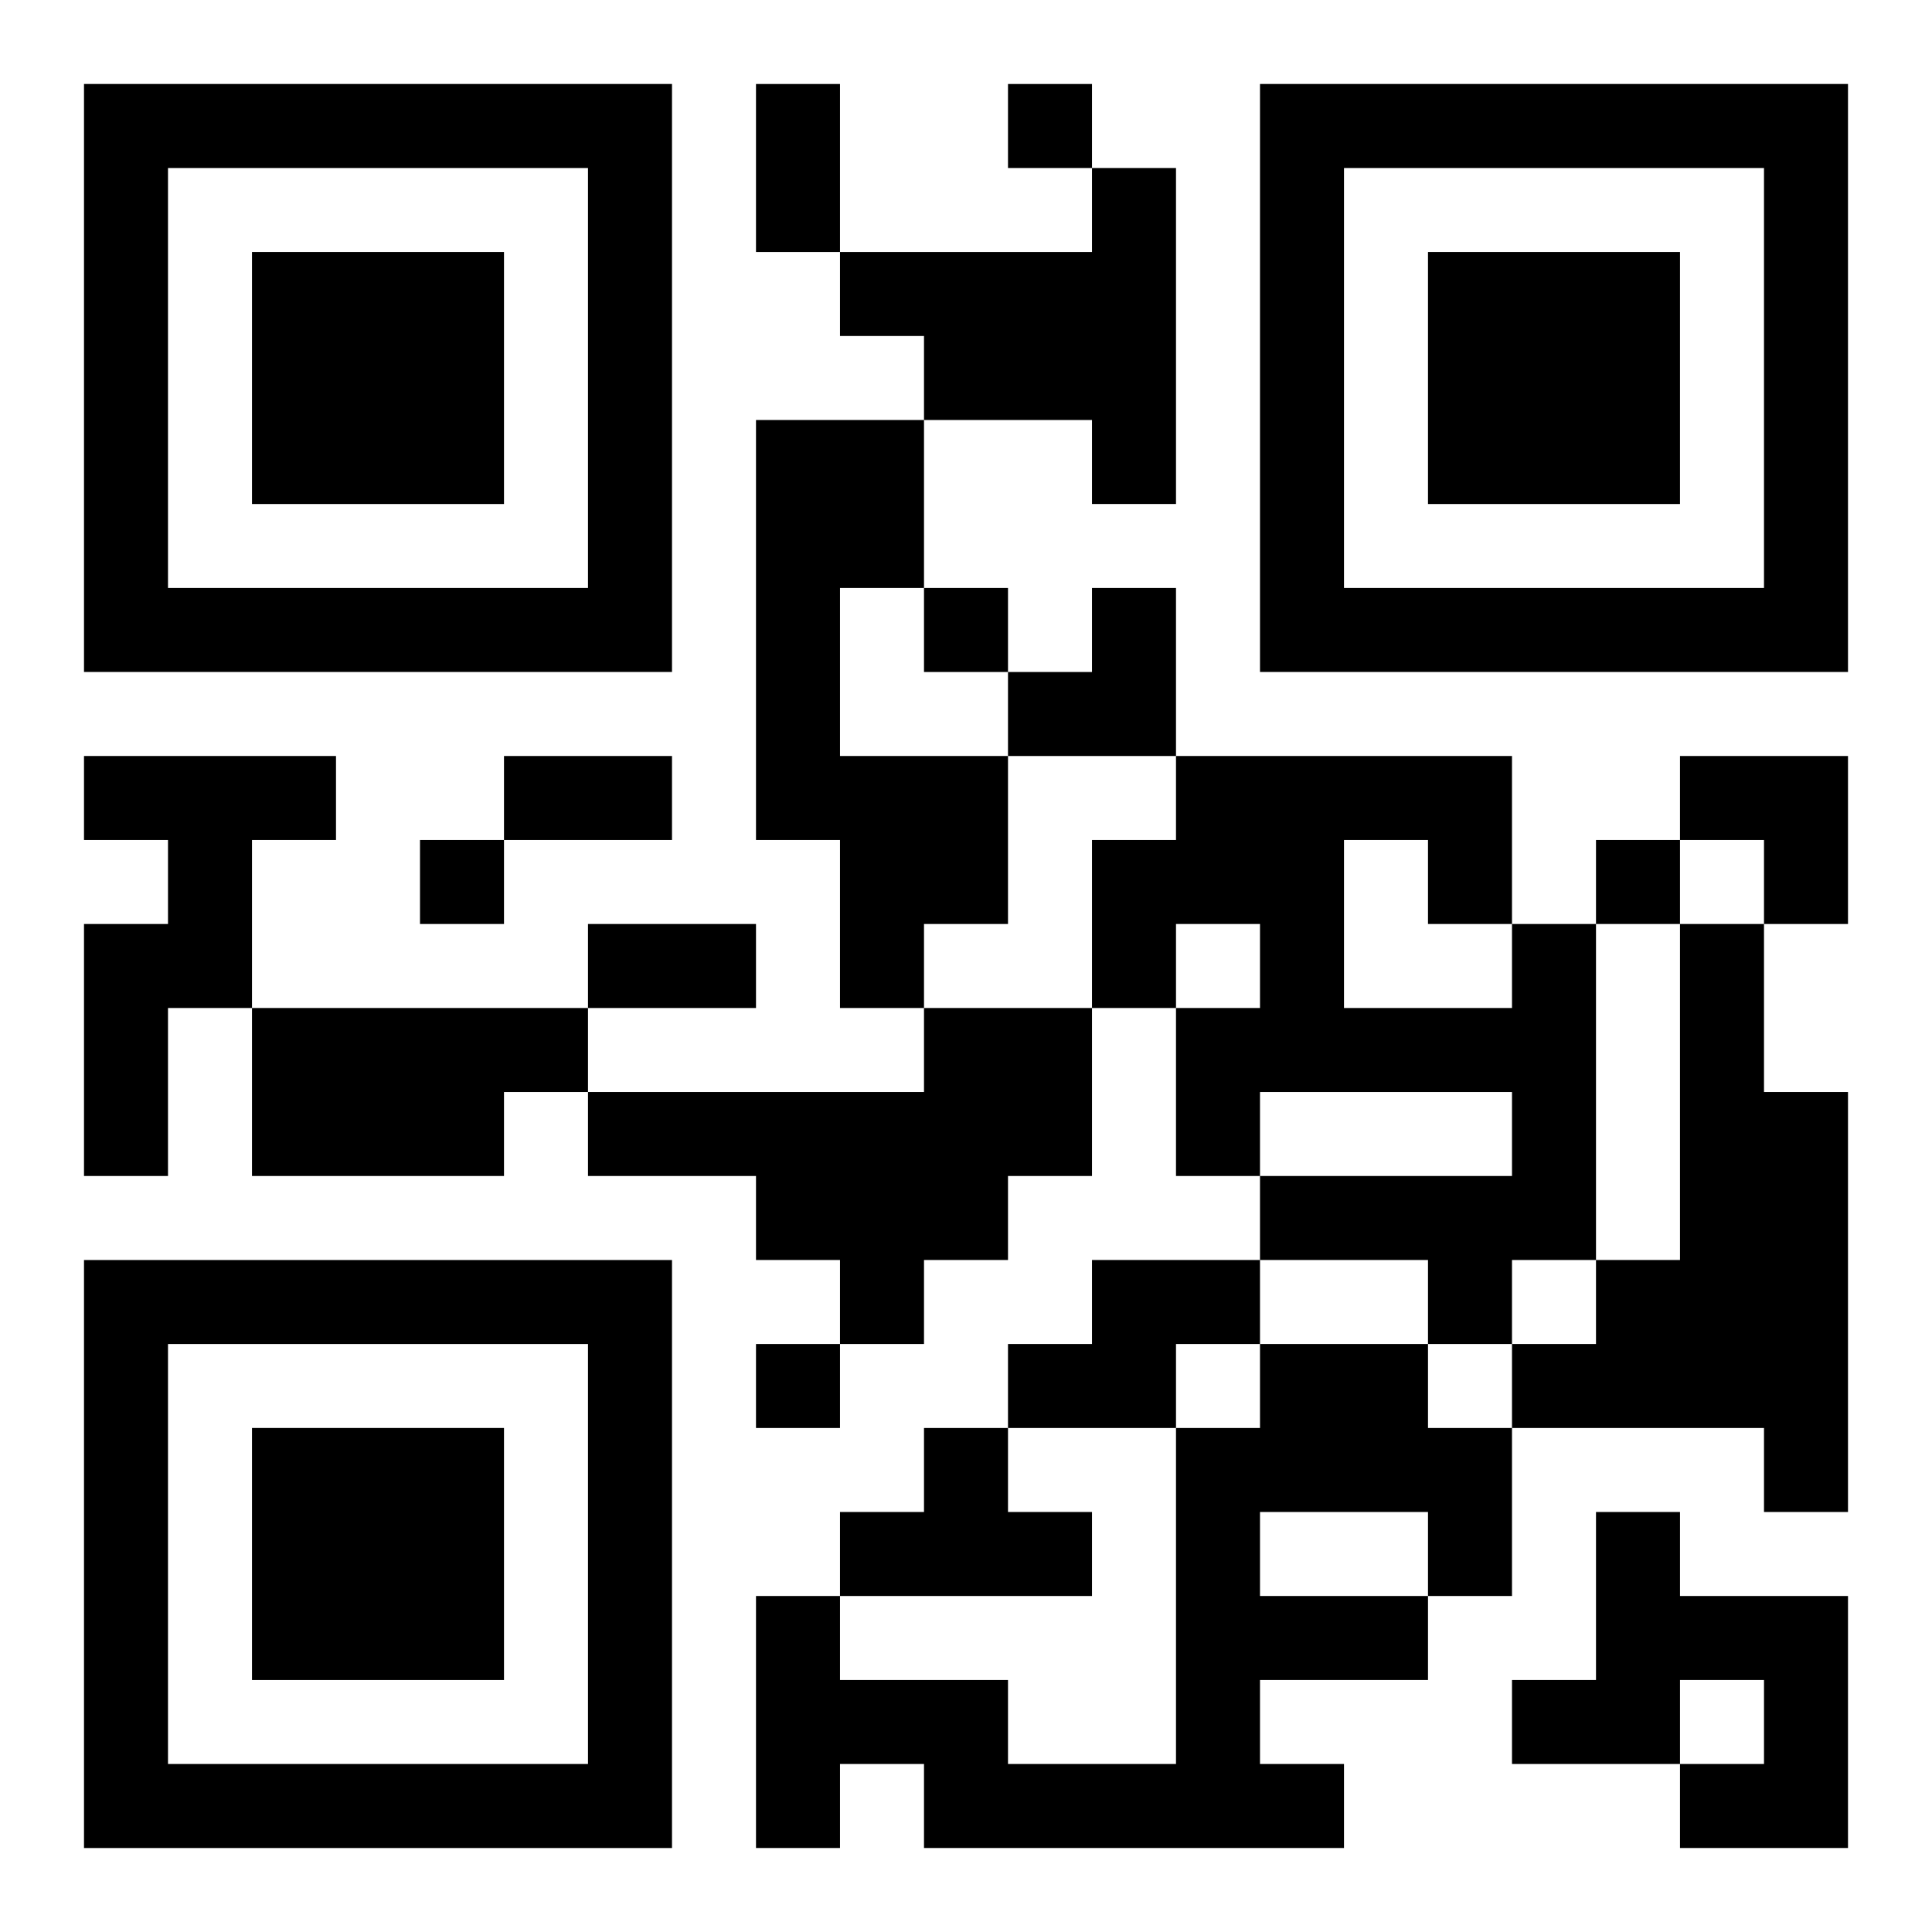
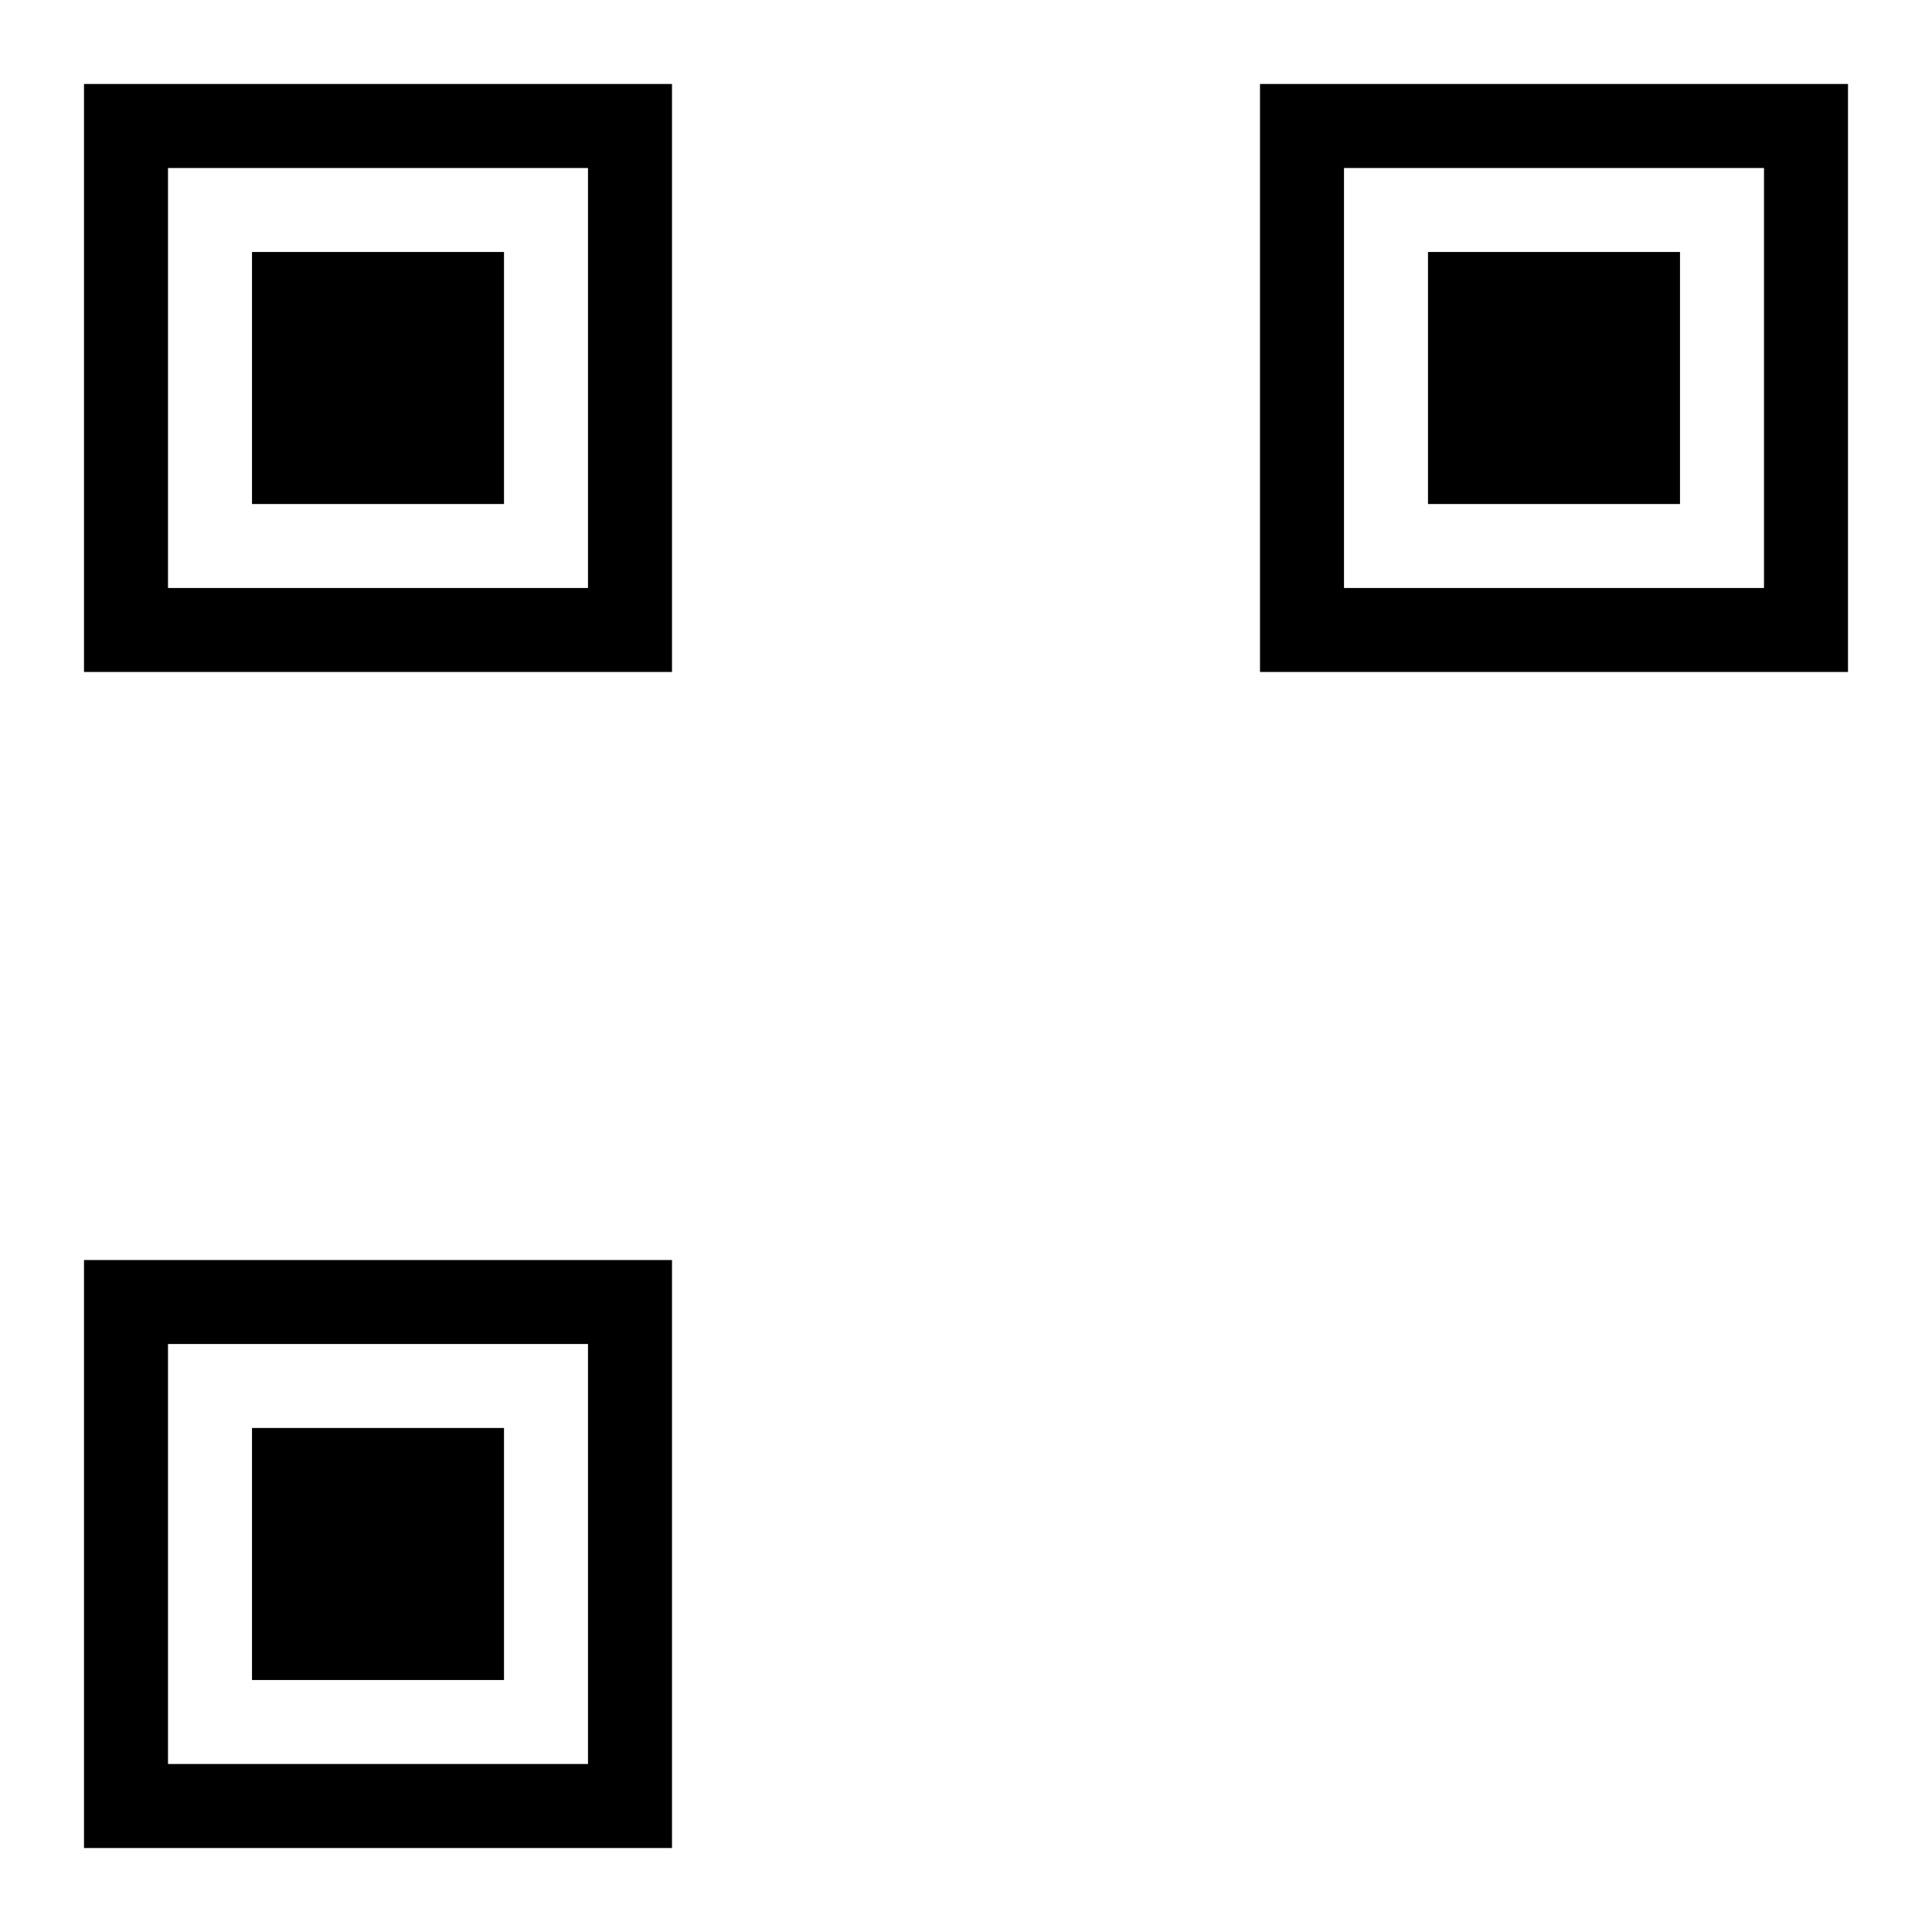
<svg xmlns="http://www.w3.org/2000/svg" xmlns:xlink="http://www.w3.org/1999/xlink" width="250" height="250" baseProfile="full" version="1.1" viewBox="-1 -1 23 23">
  <symbol id="a">
    <path d="m0 7v7h7v-7h-7zm1 1h5v5h-5v-5zm1 1v3h3v-3h-3z" />
  </symbol>
  <use y="-7" xlink:href="#a" />
  <use y="7" xlink:href="#a" />
  <use x="14" y="-7" xlink:href="#a" />
-   <path d="m12 1h1v4h-1v-1h-2v-1h-1v-1h3v-1m-4 3h2v2h-1v2h2v2h-1v1h-1v-2h-1v-5m-8 4h3v1h-1v2h-1v2h-1v-3h1v-1h-1v-1m17 2h1v4h-1v1h-1v-1h-2v-1h3v-1h-3v1h-1v-2h1v-1h-1v1h-1v-2h1v-1h4v2m-2-1v2h2v-1h-1v-1h-1m4 1h1v2h1v5h-1v-1h-3v-1h1v-1h1v-4m-17 1h4v1h-1v1h-3v-2m8 0h2v2h-1v1h-1v1h-1v-1h-1v-1h-2v-1h4v-1m2 3h2v1h-1v1h-2v-1h1v-1m2 1h2v1h1v2h-1v1h-2v1h1v1h-5v-1h-1v1h-1v-3h1v1h2v1h2v-4h1v-1m0 2v1h2v-1h-2m-4-1h1v1h1v1h-3v-1h1v-1m8 1h1v1h2v3h-2v-1h1v-1h-1v1h-2v-1h1v-2m-7-17v1h1v-1h-1m-1 6v1h1v-1h-1m-6 3v1h1v-1h-1m14 0v1h1v-1h-1m-10 6v1h1v-1h-1m0-15h1v2h-1v-2m-3 8h2v1h-2v-1m1 2h2v1h-2v-1m5-4m1 0h1v2h-2v-1h1zm7 2h2v2h-1v-1h-1z" />
</svg>